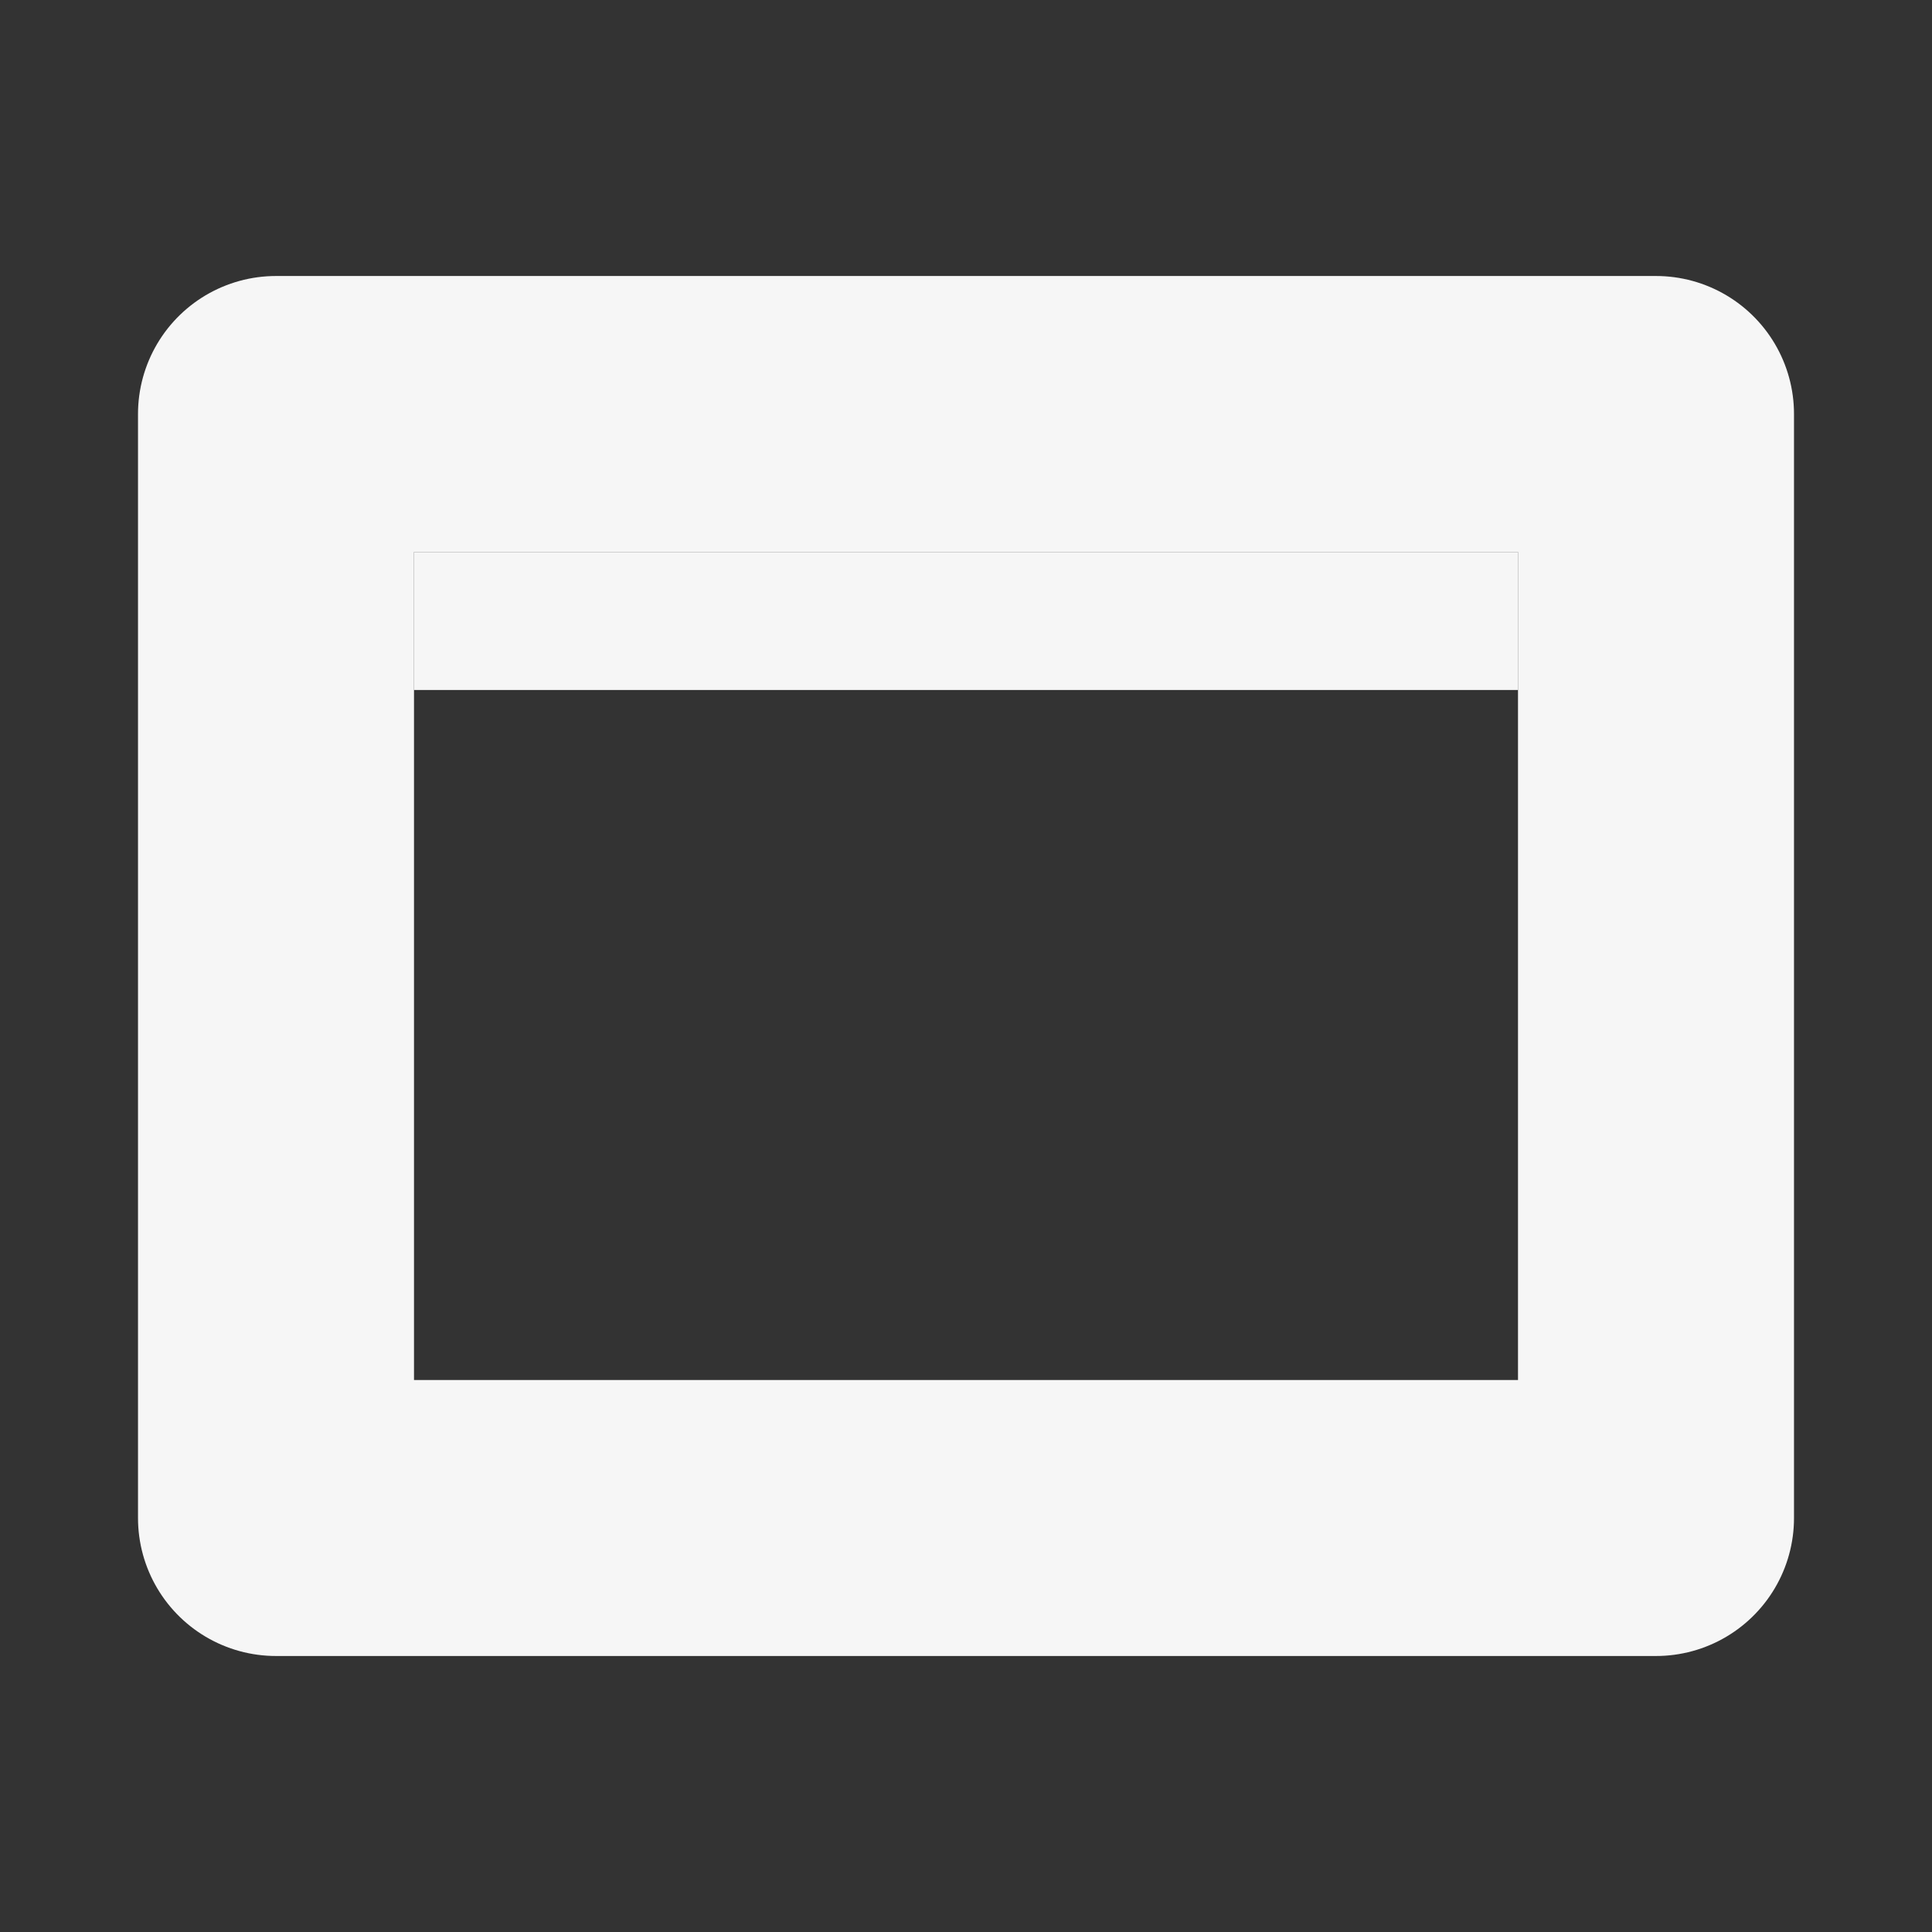
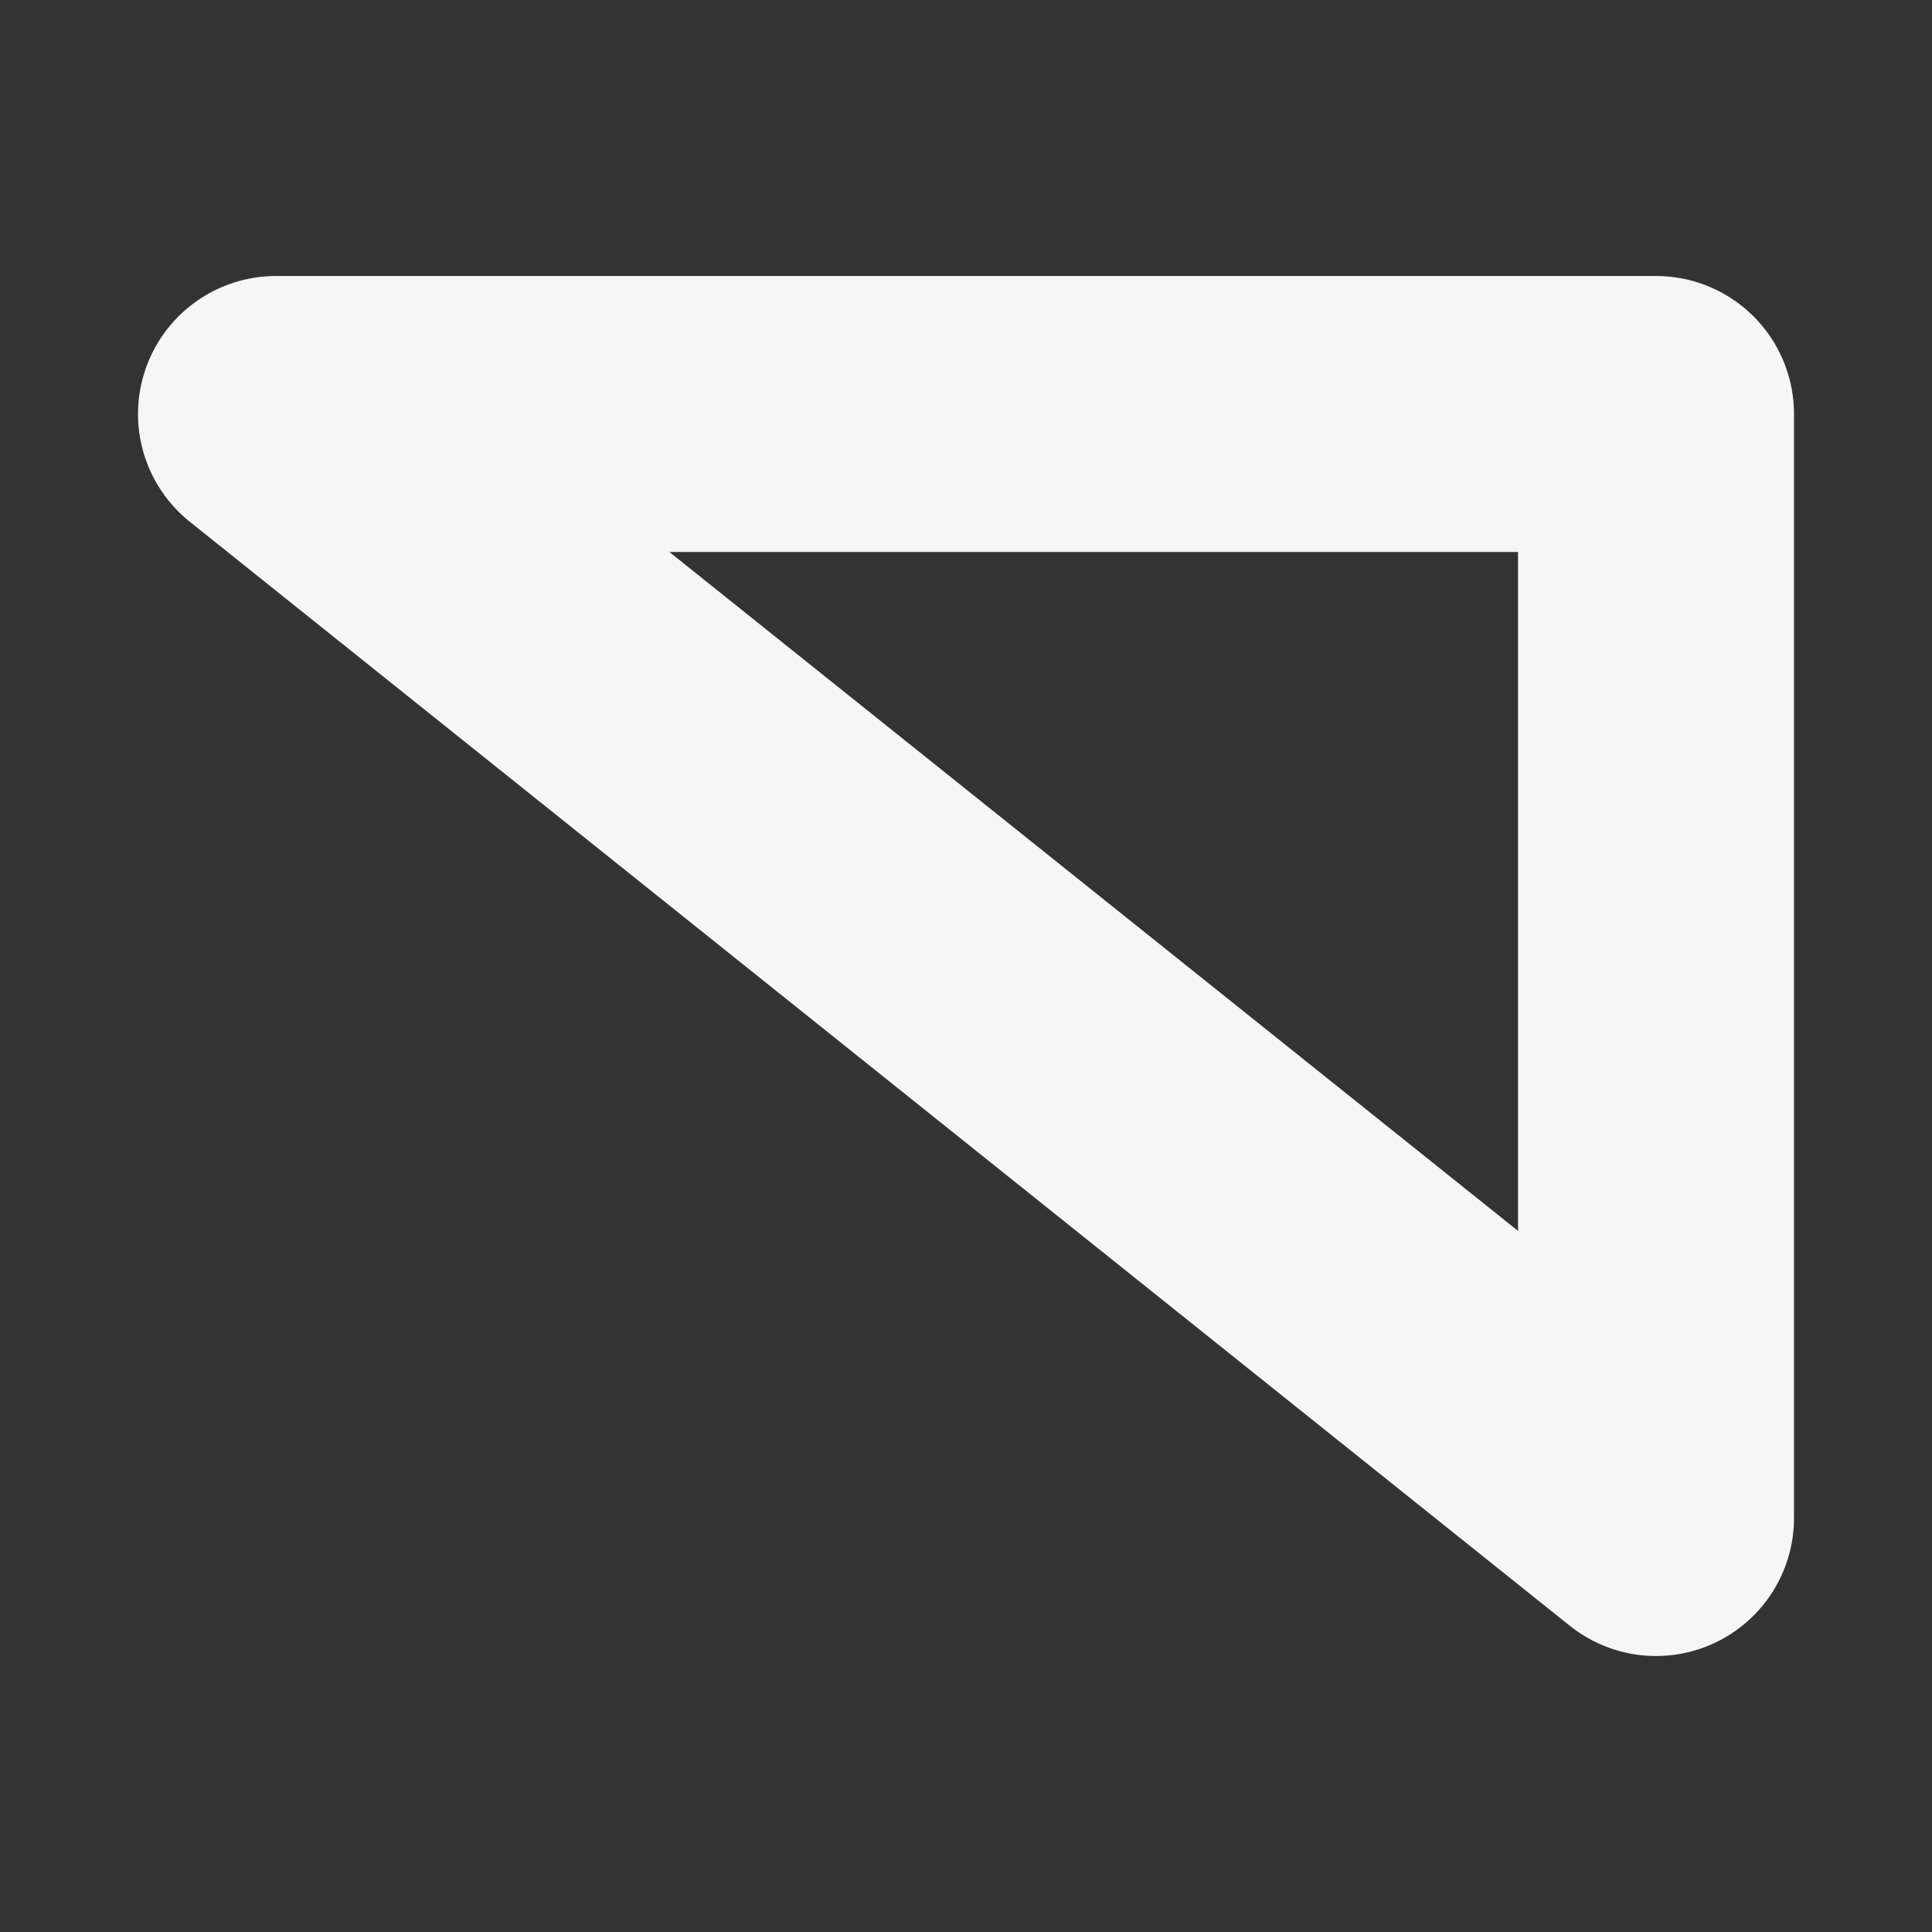
<svg xmlns="http://www.w3.org/2000/svg" width="14" height="14" version="1.1" viewBox="0 0 14 14">
  <rect x="0" y="0" width="14" height="14" fill="#333333" stroke="none" />
  <g transform="translate(0 -1038.4)">
-     <path d="m2 1041.4h10v8h-10z" fill="none" stroke="#f6f6f6" stroke-linecap="round" stroke-linejoin="round" stroke-width="2" />
-     <rect x="3" y="1042.4" width="8" height="1" fill="#f6f6f6" />
+     <path d="m2 1041.4h10v8z" fill="none" stroke="#f6f6f6" stroke-linecap="round" stroke-linejoin="round" stroke-width="2" />
  </g>
</svg>